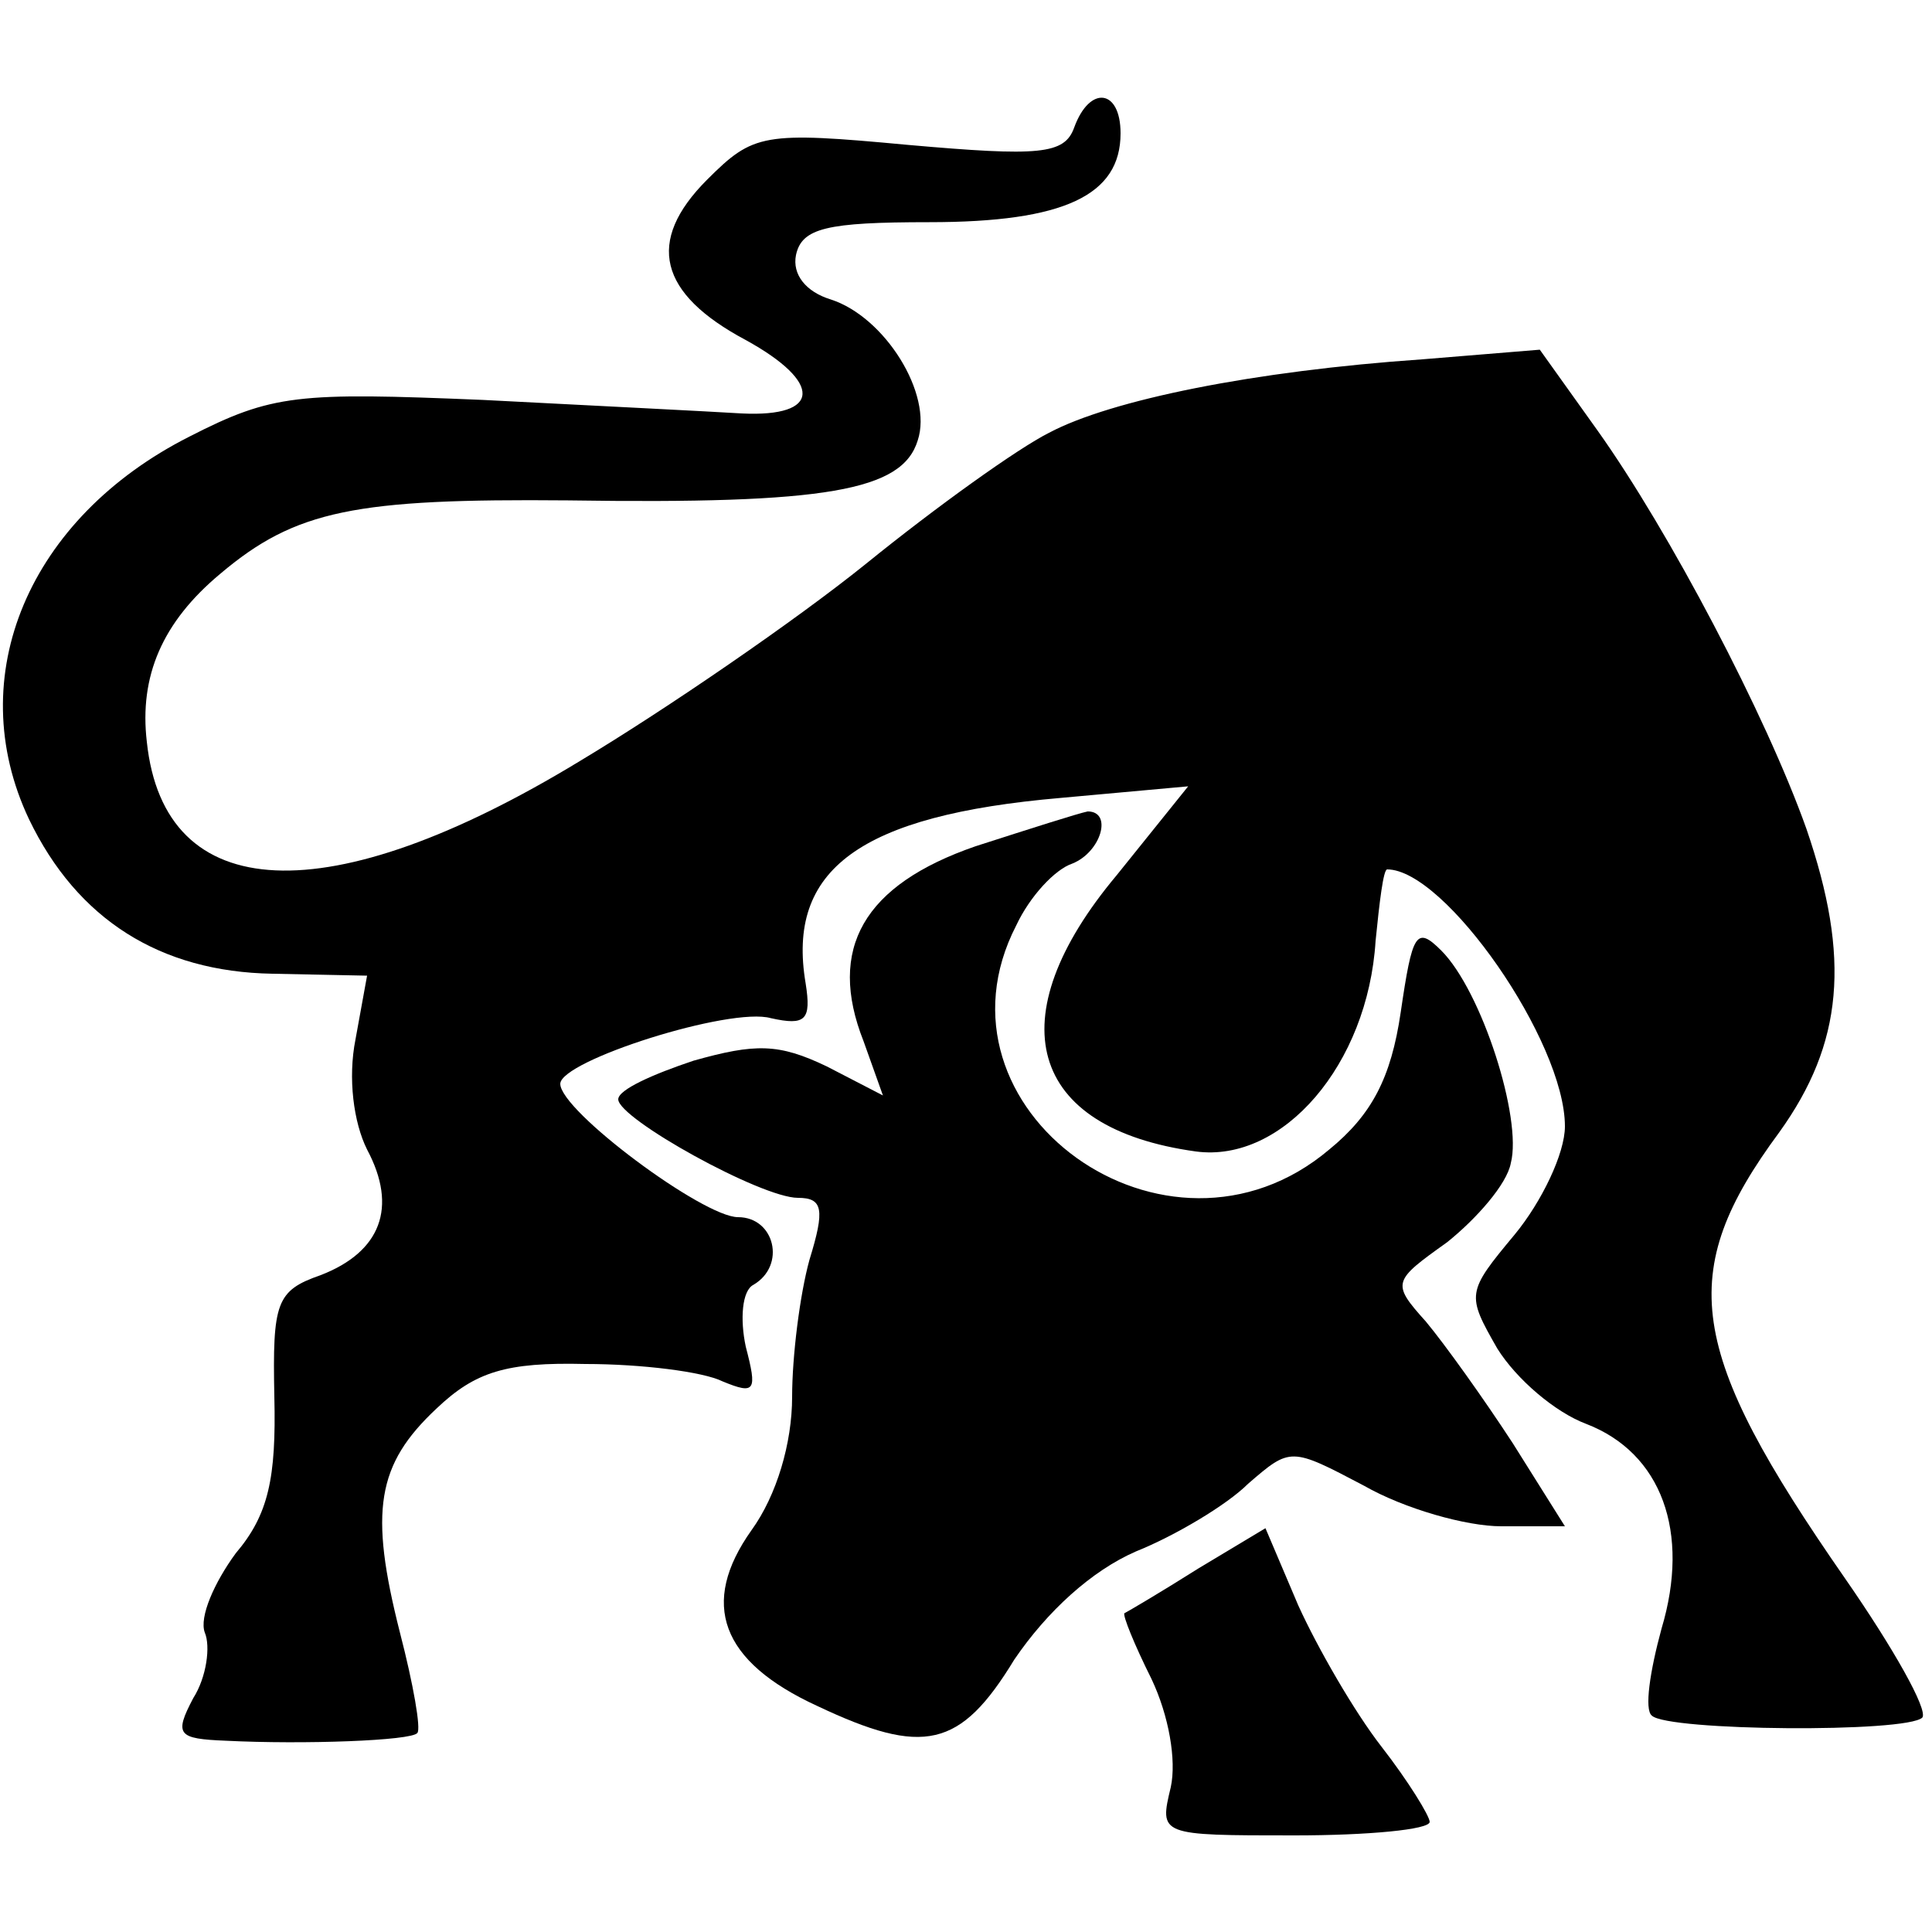
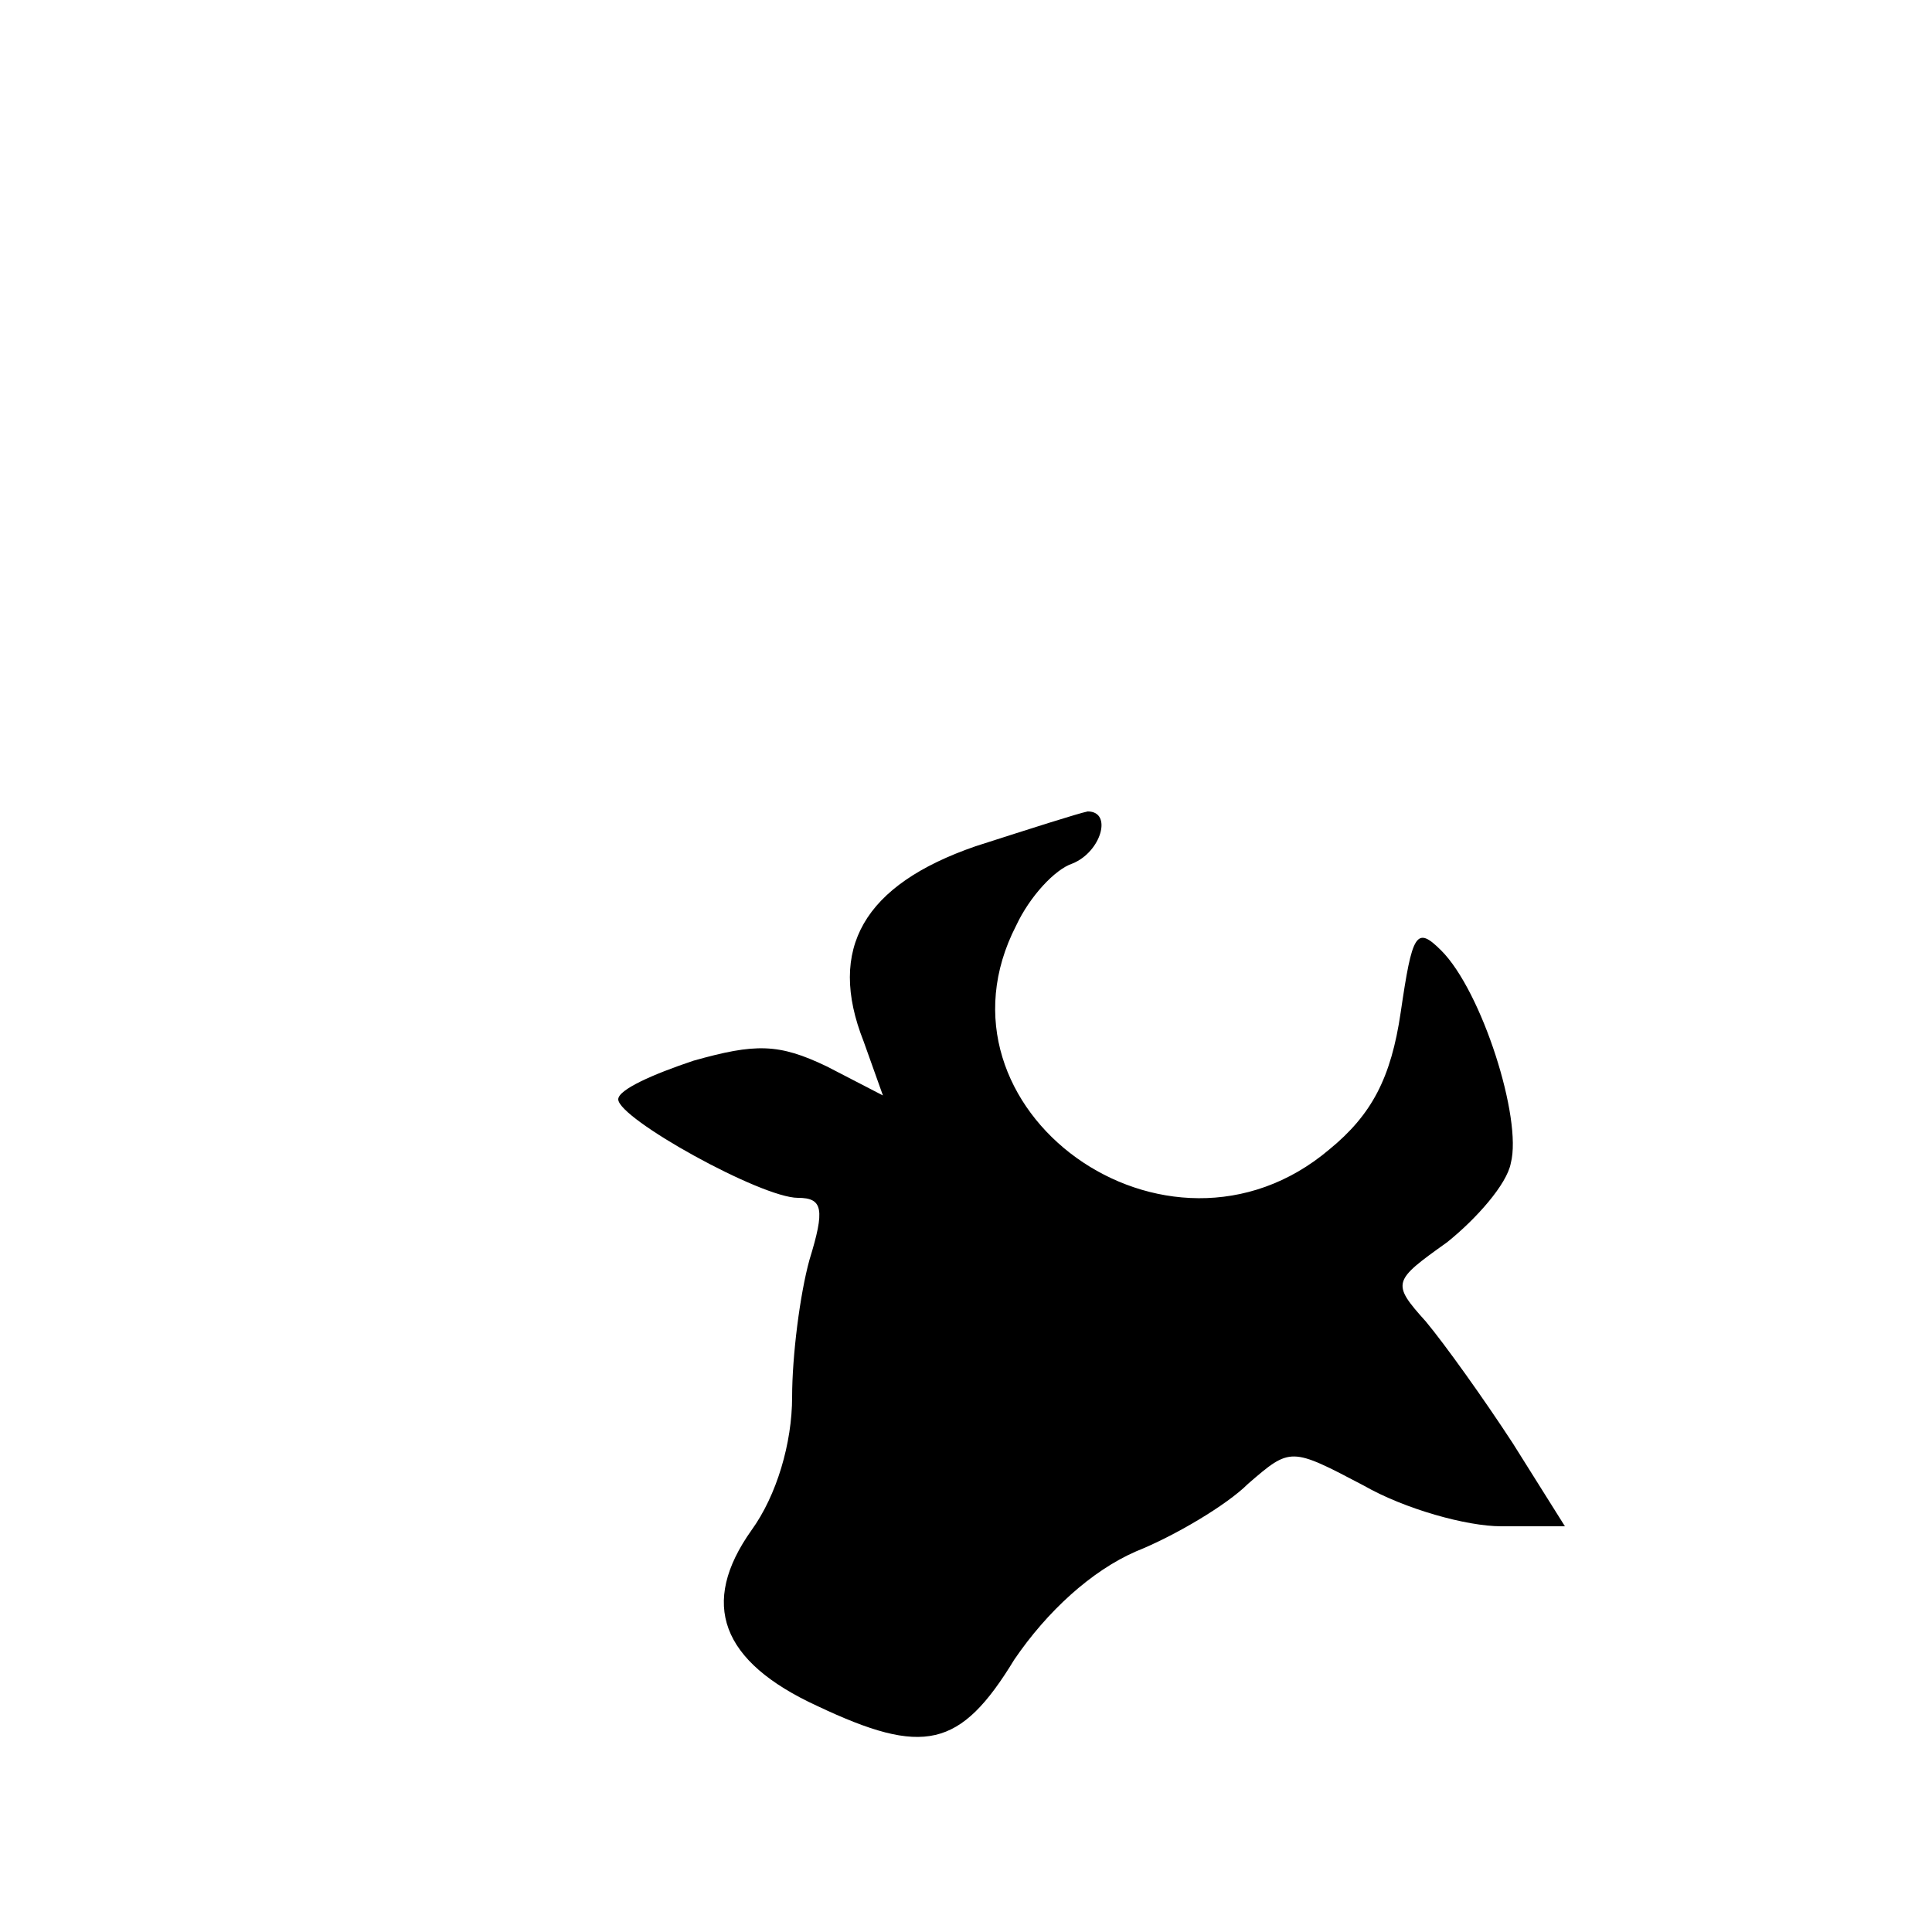
<svg xmlns="http://www.w3.org/2000/svg" version="1.0" width="100pt" height="100pt" viewBox="0 0 100 100" preserveAspectRatio="xMidYMid meet">
  <g transform="translate(0,100) scale(0.1,-0.1)" fill="#000000" stroke="none">
-     <path d="M556 934 c-5 -14 -18 -15 -86 -9 -75 7 -80 6 -104 -18 -32 -32 -25 -59 20 -83 40 -22 39 -40 -2 -38 -16 1 -76 4 -134 7 -96 4 -109 3 -152 -19 -83 -42 -118 -124 -83 -198 25 -52 68 -79 126 -80 l49 -1 -6 -33 c-4 -20 -1 -43 6 -57 16 -30 7 -53 -24 -65 -23 -8 -25 -14 -24 -63 1 -42 -3 -61 -20 -81 -11 -15 -19 -33 -16 -41 3 -7 1 -23 -6 -34 -10 -19 -8 -21 17 -22 40 -2 96 0 99 4 2 2 -2 25 -9 52 -16 63 -12 87 19 116 20 19 36 24 77 23 29 0 61 -4 71 -9 17 -7 18 -5 12 18 -3 14 -2 29 4 32 17 10 11 35 -8 35 -18 0 -92 55 -92 69 0 12 88 40 109 34 18 -4 21 -1 18 18 -10 59 28 87 132 96 l66 6 -37 -46 c-62 -74 -46 -131 41 -143 45 -6 89 45 93 109 2 20 4 37 6 37 30 0 92 -89 92 -133 0 -14 -12 -39 -26 -56 -25 -30 -25 -31 -9 -59 10 -16 30 -33 46 -39 39 -15 54 -56 39 -106 -6 -22 -9 -42 -5 -45 8 -8 132 -9 140 -1 3 4 -15 36 -40 72 -82 118 -88 158 -34 231 33 46 37 90 14 157 -21 59 -71 154 -108 206 l-30 42 -61 -5 c-87 -6 -161 -21 -193 -38 -16 -8 -58 -38 -95 -68 -36 -29 -103 -75 -148 -102 -130 -79 -215 -75 -224 10 -4 34 8 62 38 87 39 33 70 39 180 38 134 -2 173 5 181 31 8 24 -17 64 -45 73 -13 4 -20 13 -18 23 3 14 16 17 69 17 70 0 99 14 99 46 0 23 -16 25 -24 3z" />
    <path d="M505 562 c-58 -20 -77 -53 -58 -101 l10 -28 -29 15 c-25 12 -37 12 -69 3 -21 -7 -39 -15 -39 -20 0 -10 74 -51 93 -51 13 0 14 -6 6 -32 -5 -18 -9 -50 -9 -71 0 -24 -8 -51 -21 -69 -27 -38 -16 -68 34 -91 55 -26 74 -22 102 24 17 25 40 46 63 56 20 8 47 24 58 35 22 19 22 19 60 -1 21 -12 53 -21 71 -21 l33 0 -27 43 c-15 23 -35 51 -45 63 -18 20 -17 21 11 41 15 12 31 30 33 41 6 23 -15 89 -36 110 -13 13 -15 9 -21 -32 -5 -34 -15 -53 -37 -71 -84 -71 -211 21 -162 116 7 15 20 29 29 32 15 6 21 27 8 27 -5 -1 -30 -9 -58 -18z" />
-     <path d="M620 188 c-19 -12 -36 -22 -38 -23 -1 -1 5 -16 14 -34 9 -19 13 -42 10 -56 -6 -25 -6 -25 64 -25 38 0 70 3 70 7 0 3 -11 21 -25 39 -14 18 -33 51 -43 73 l-17 40 -35 -21z" />
  </g>
</svg>